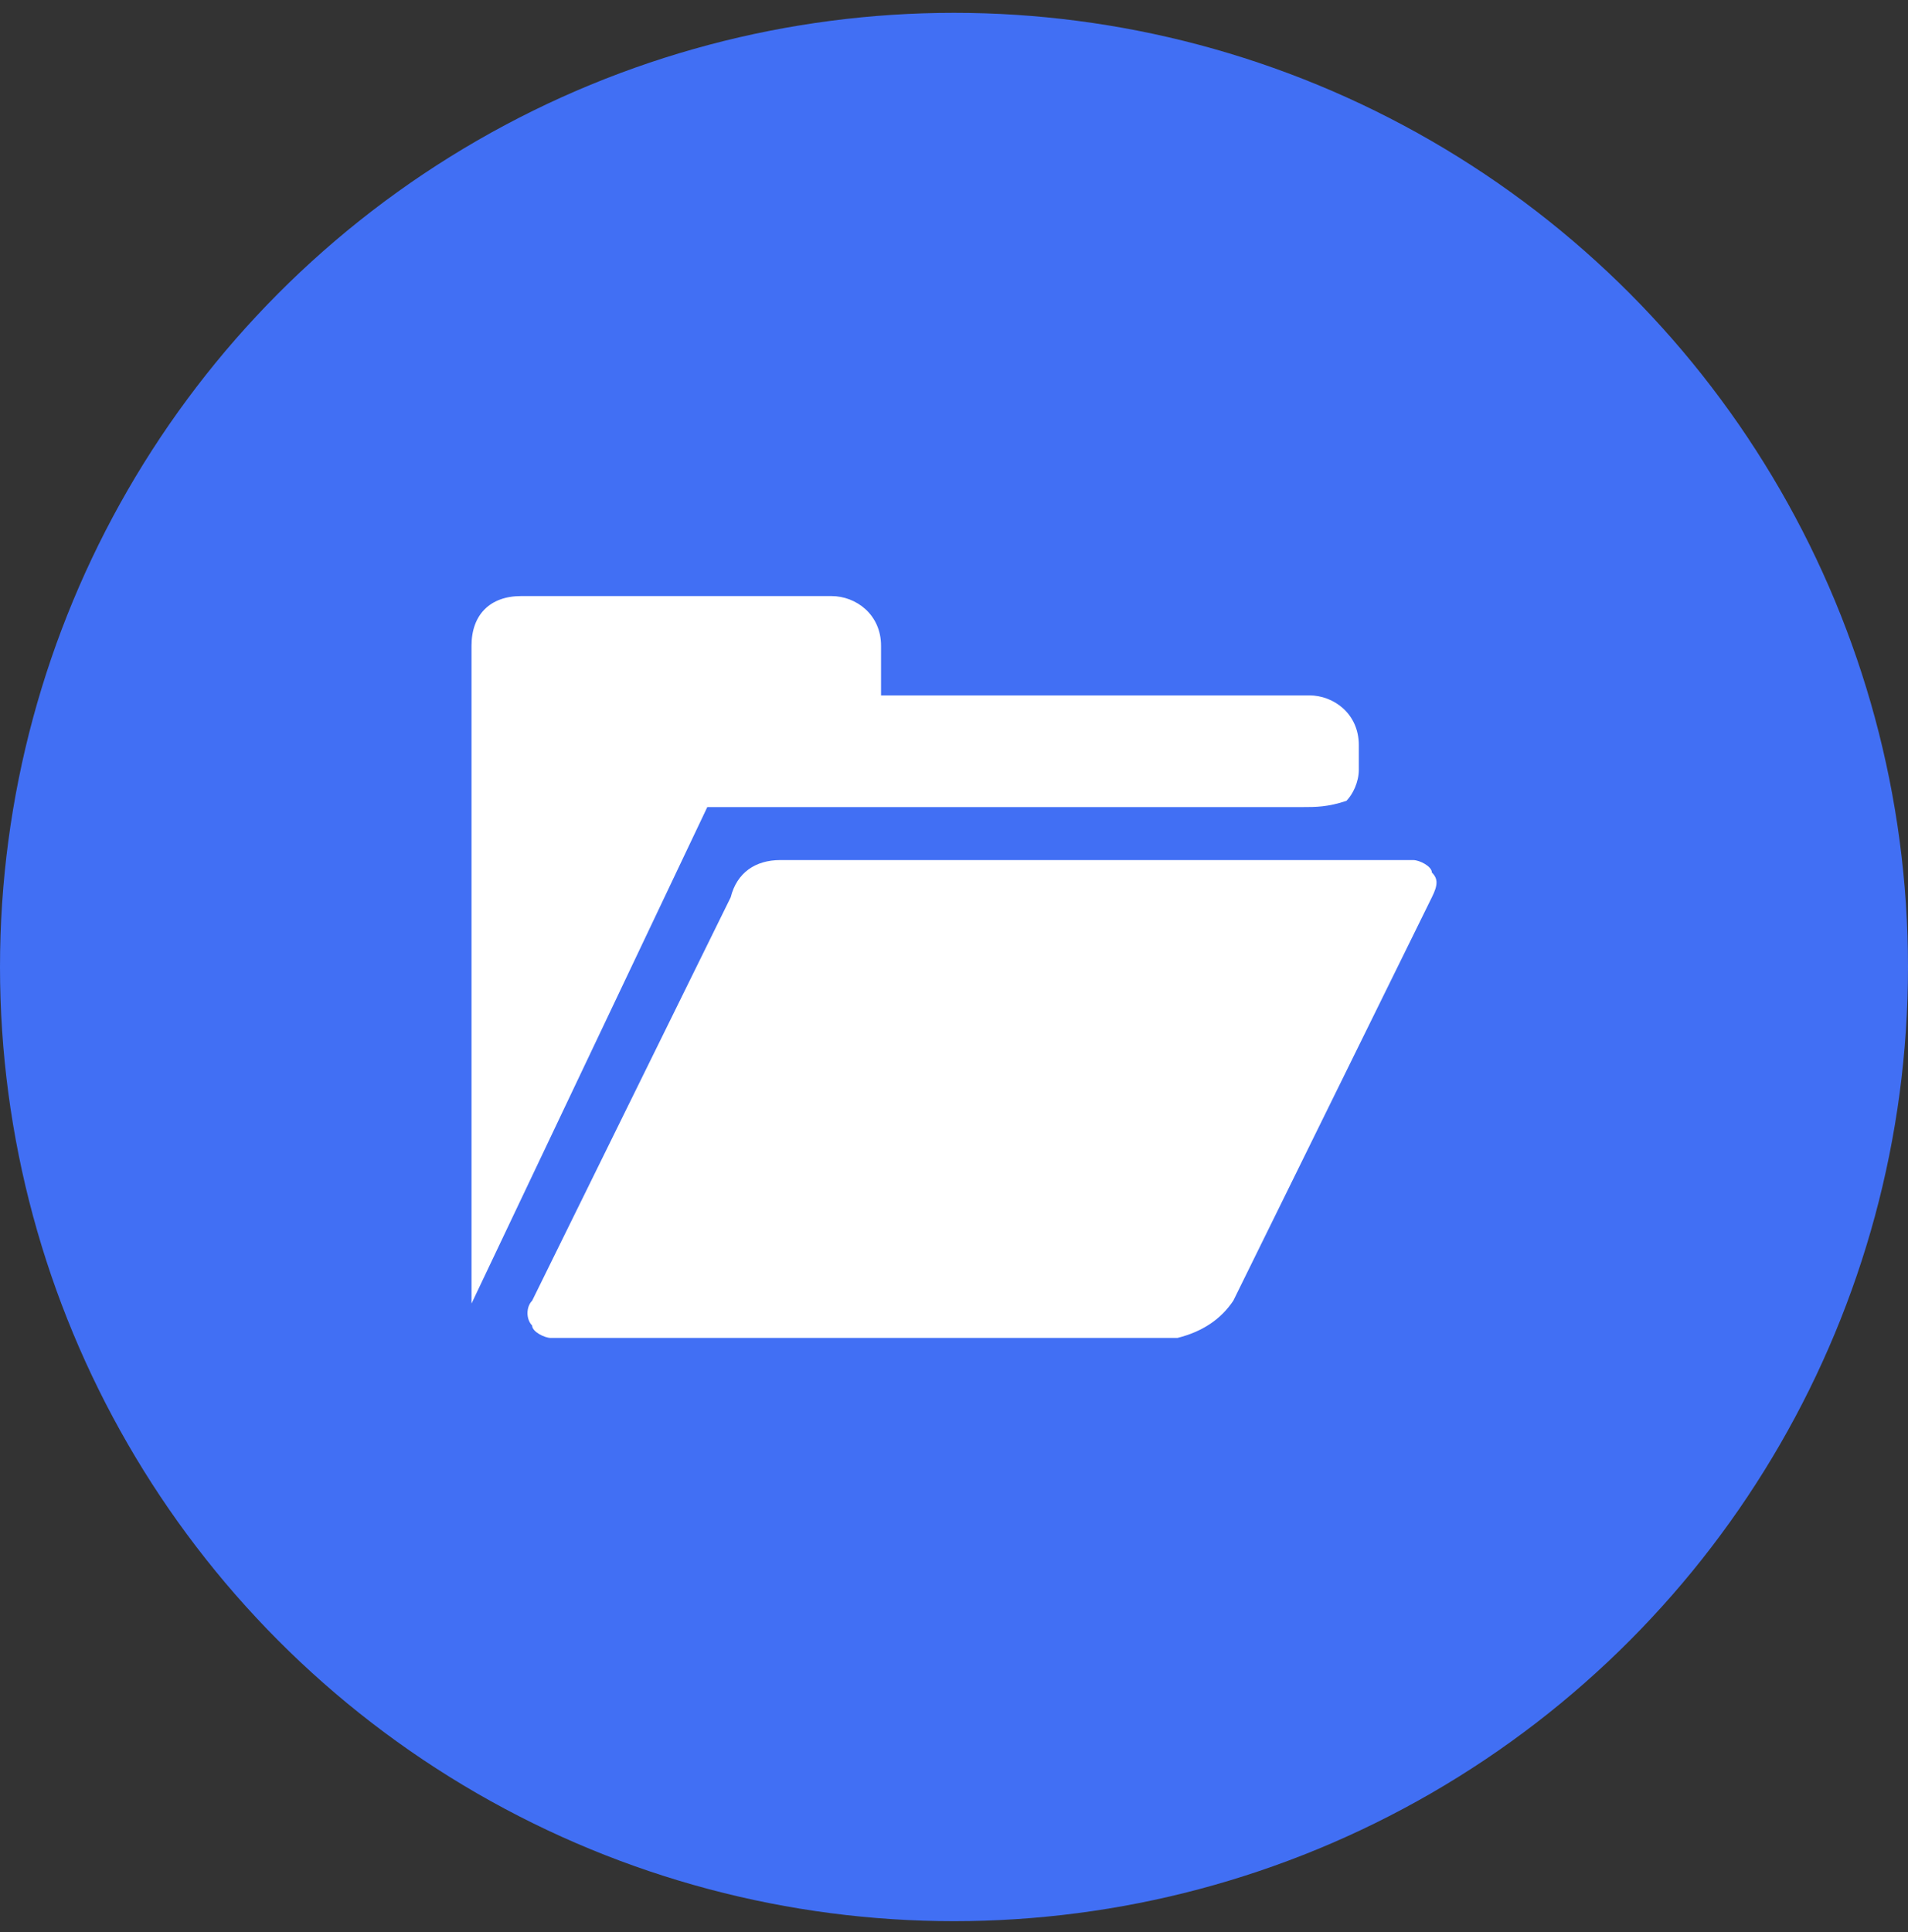
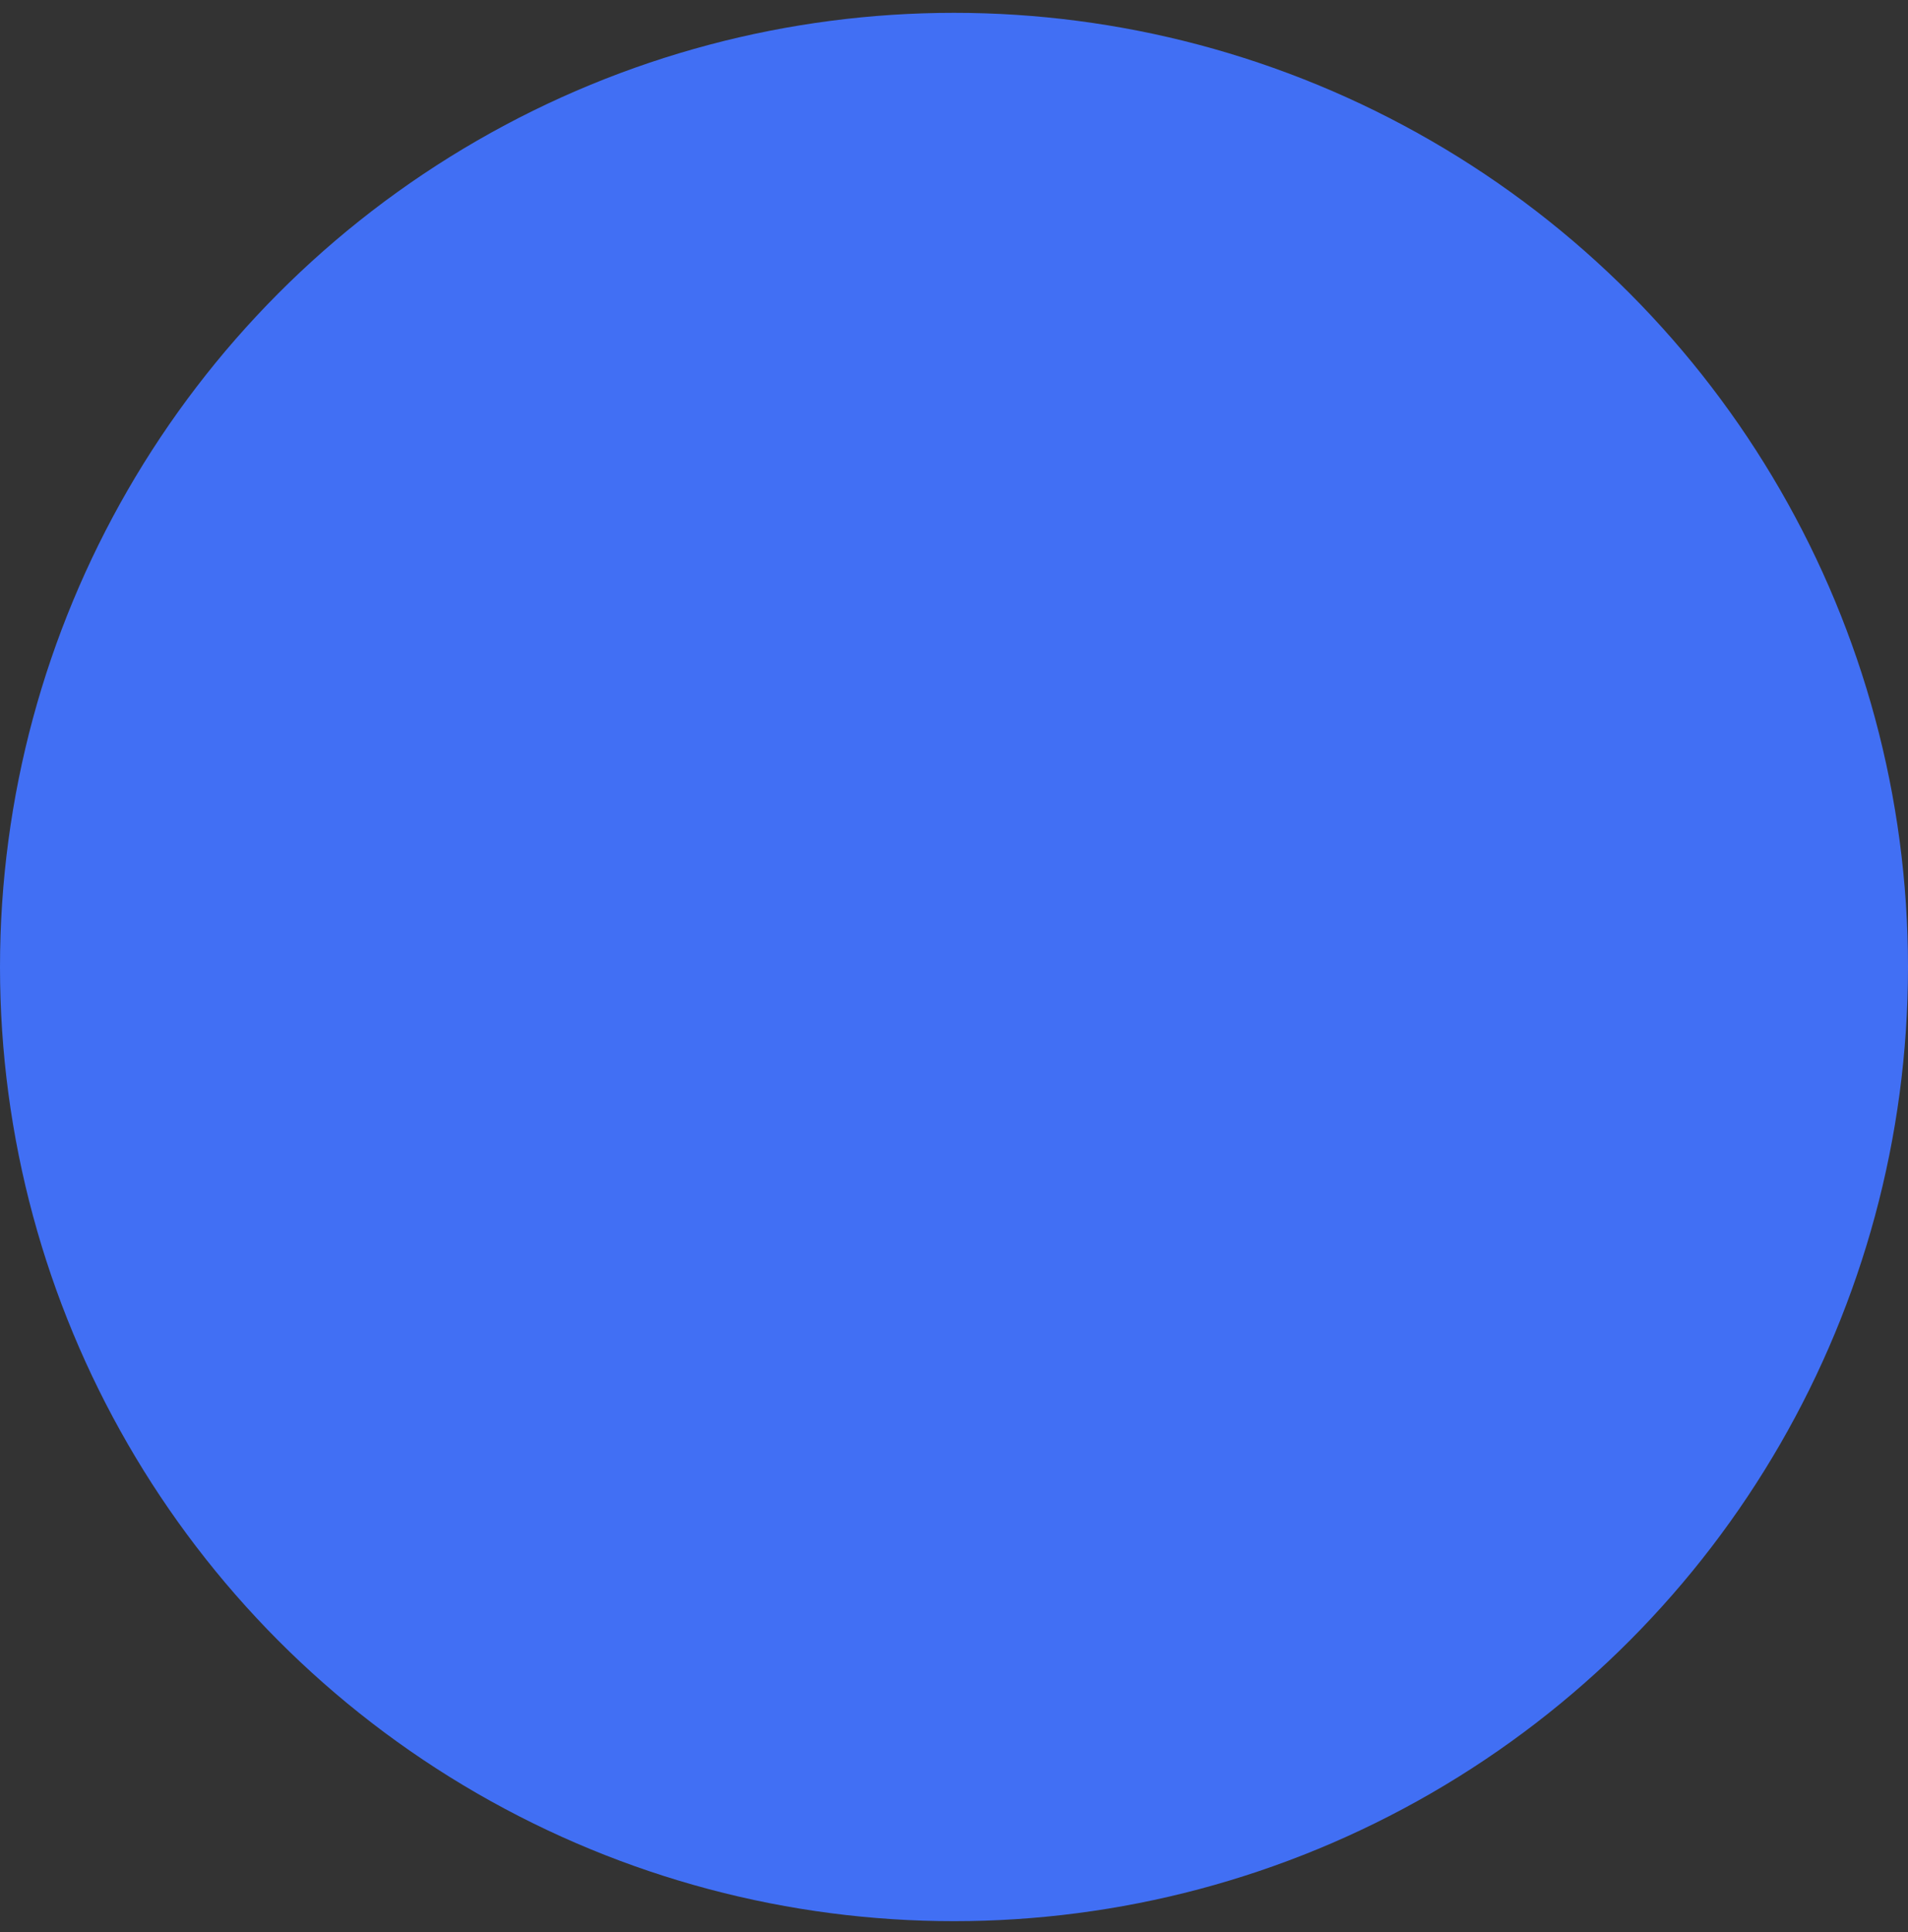
<svg xmlns="http://www.w3.org/2000/svg" width="80px" height="81px" viewBox="0 0 80 81" version="1.1">
  <rect x="0" y="0" width="80" height="81" fill="#333333" stroke="none" />
  <title>其它</title>
  <g id="页面-1" stroke="none" stroke-width="1" fill="none" fill-rule="evenodd">
    <g id="首页" transform="translate(-1120, -1488)">
      <g id="编组-6" transform="translate(0, 1277.538)">
        <g id="其它" transform="translate(1120, 211)">
          <circle id="椭圆形备份-2" fill="#416FF4" cx="40" cy="40" r="40" />
          <g id="其它文件" transform="translate(19.77, 24.45)" fill="#FFFFFF" fill-rule="nonzero">
-             <path d="M40.266,12.628 L31.941,29.539 C31.42,30.32 30.64,30.84 29.599,31.1 L3.323,31.1 C3.063,31.1 2.542,30.84 2.542,30.58 C2.282,30.32 2.282,29.799 2.542,29.539 L10.867,12.628 C11.128,11.588 11.908,11.067 12.949,11.067 L39.485,11.067 C39.746,11.067 40.266,11.328 40.266,11.588 C40.526,11.848 40.526,12.108 40.266,12.628 L40.266,12.628 Z" id="路径" />
-             <path d="M34.862,8.846 L9.886,8.846 L0,29.659 L0,2.081 C0,0.78 0.78,0 2.081,0 L15.089,0 C16.13,0 17.171,0.78 17.171,2.081 L17.171,4.163 L35.122,4.163 C36.163,4.163 37.203,4.943 37.203,6.244 L37.203,7.285 C37.203,7.805 36.943,8.325 36.683,8.585 C35.902,8.846 35.382,8.846 34.862,8.846 L34.862,8.846 Z" id="路径" />
-           </g>
+             </g>
        </g>
      </g>
    </g>
  </g>
</svg>